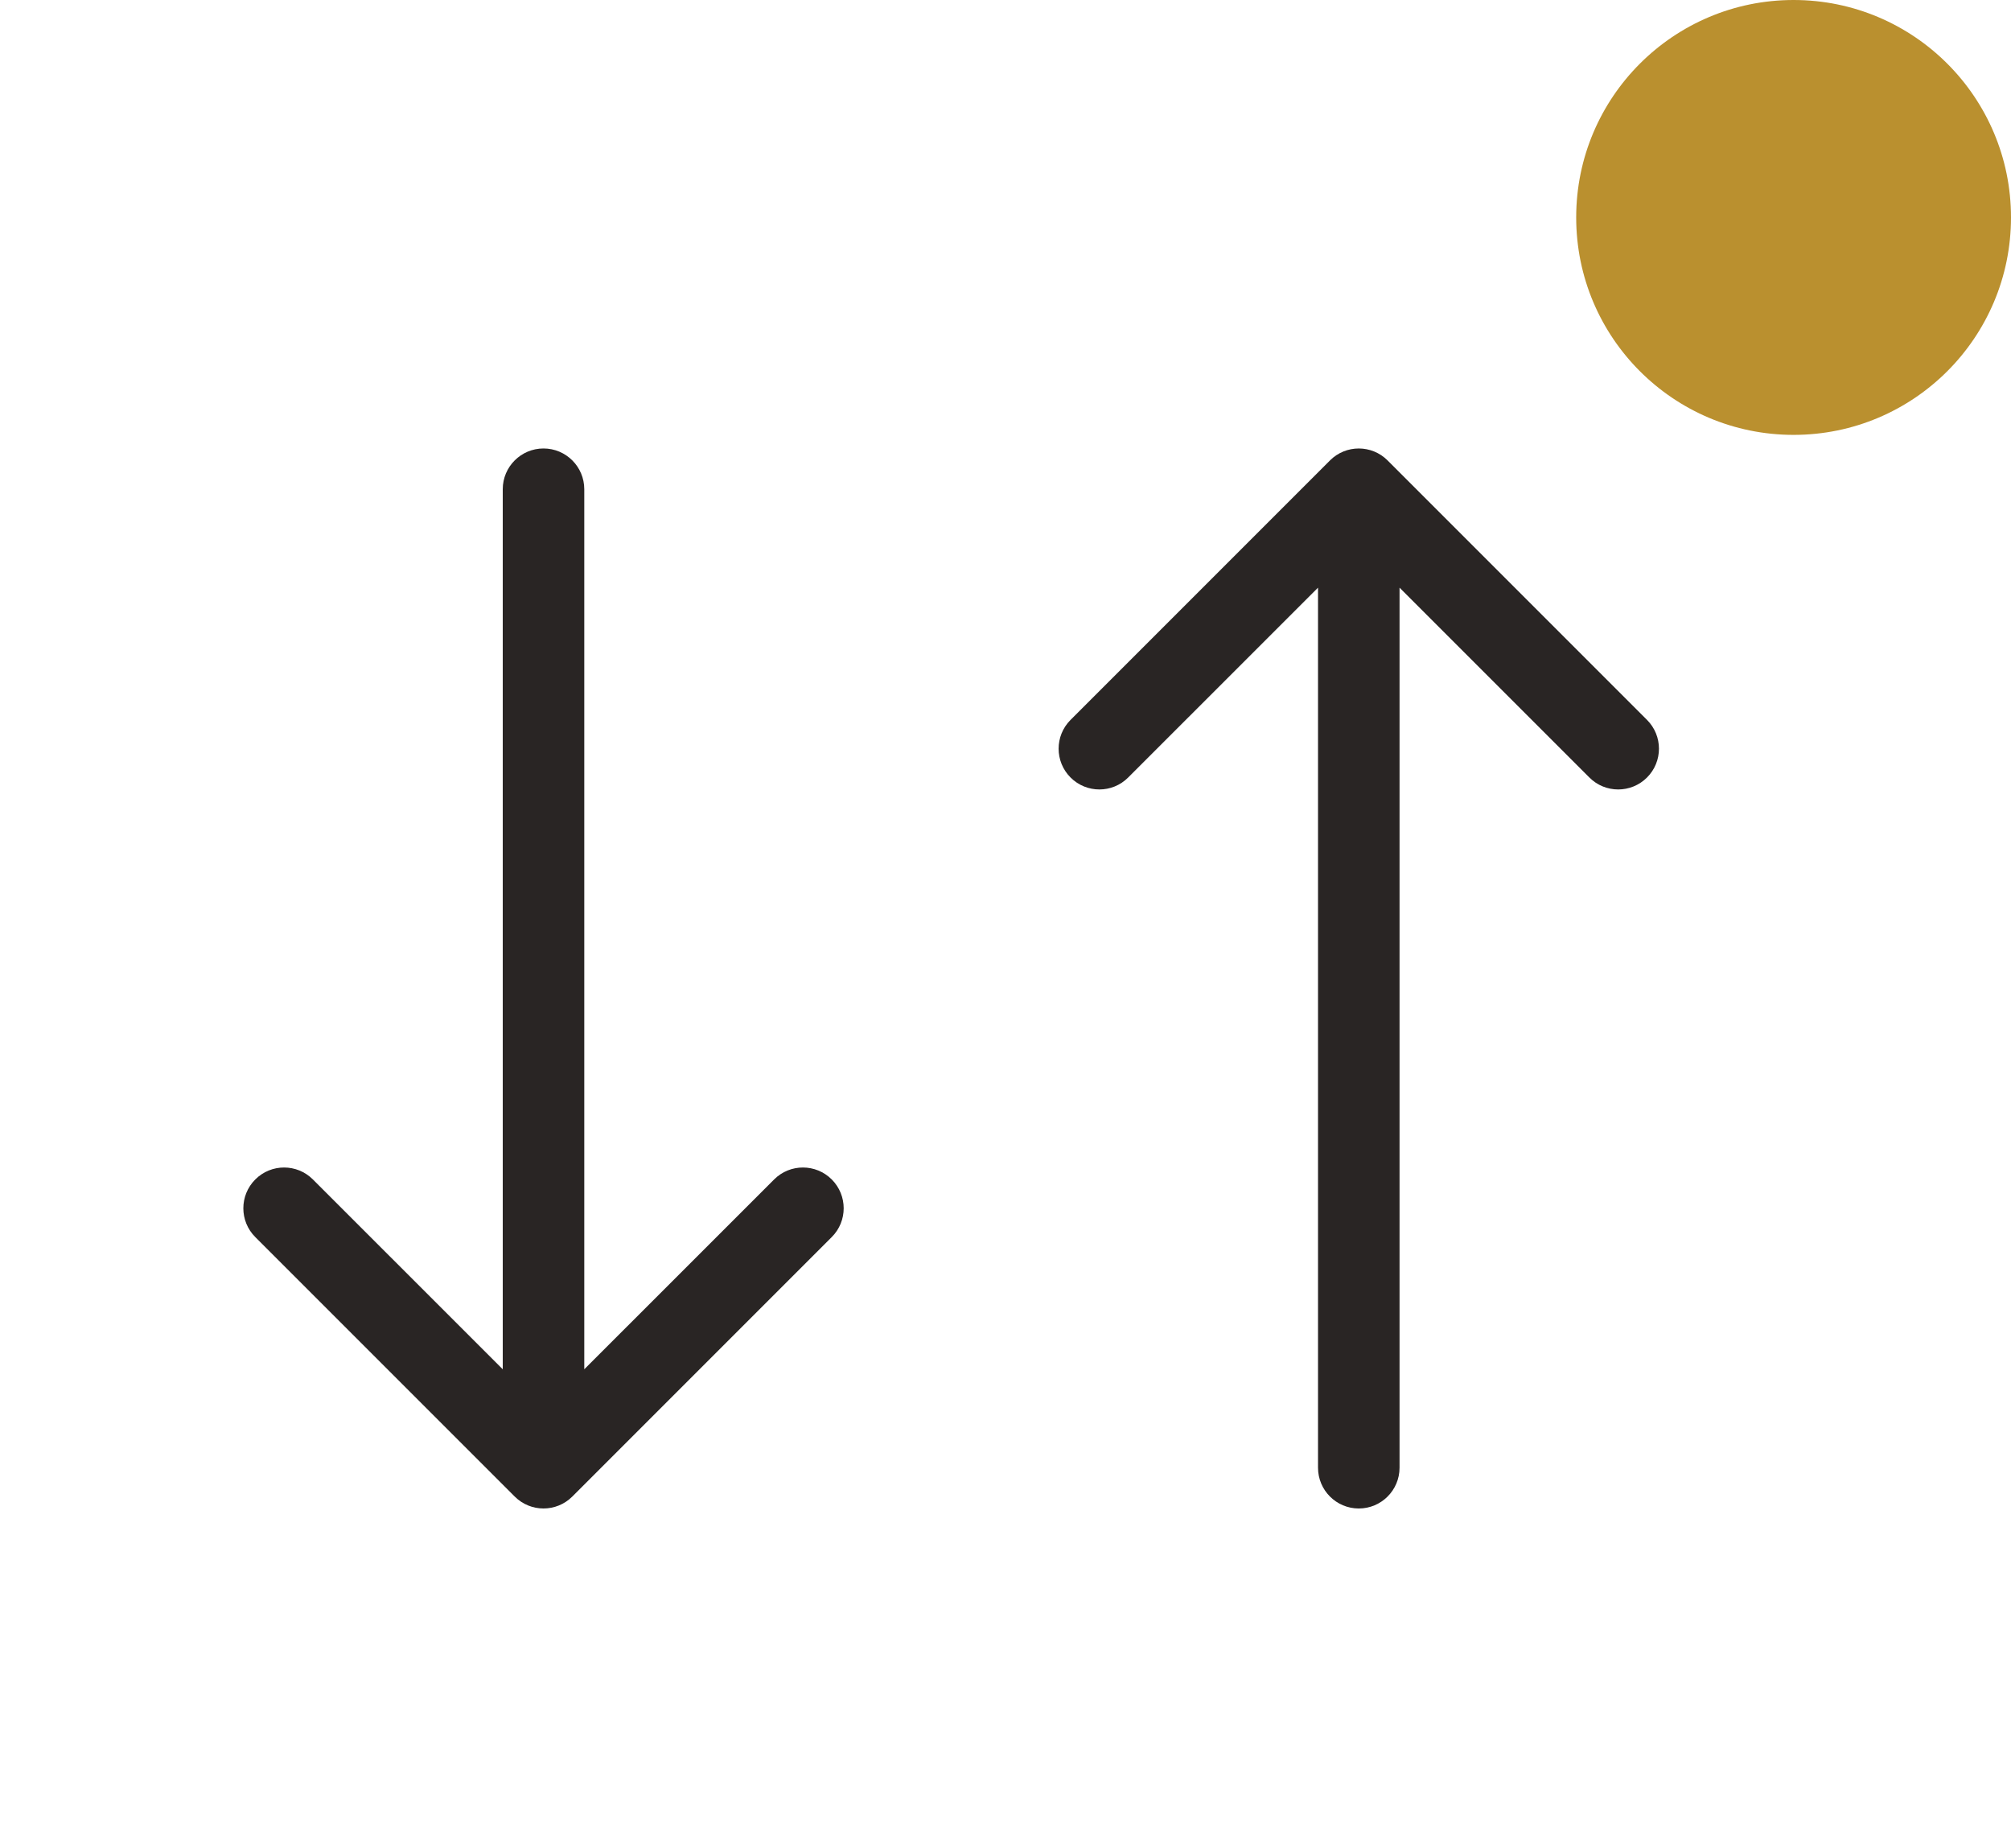
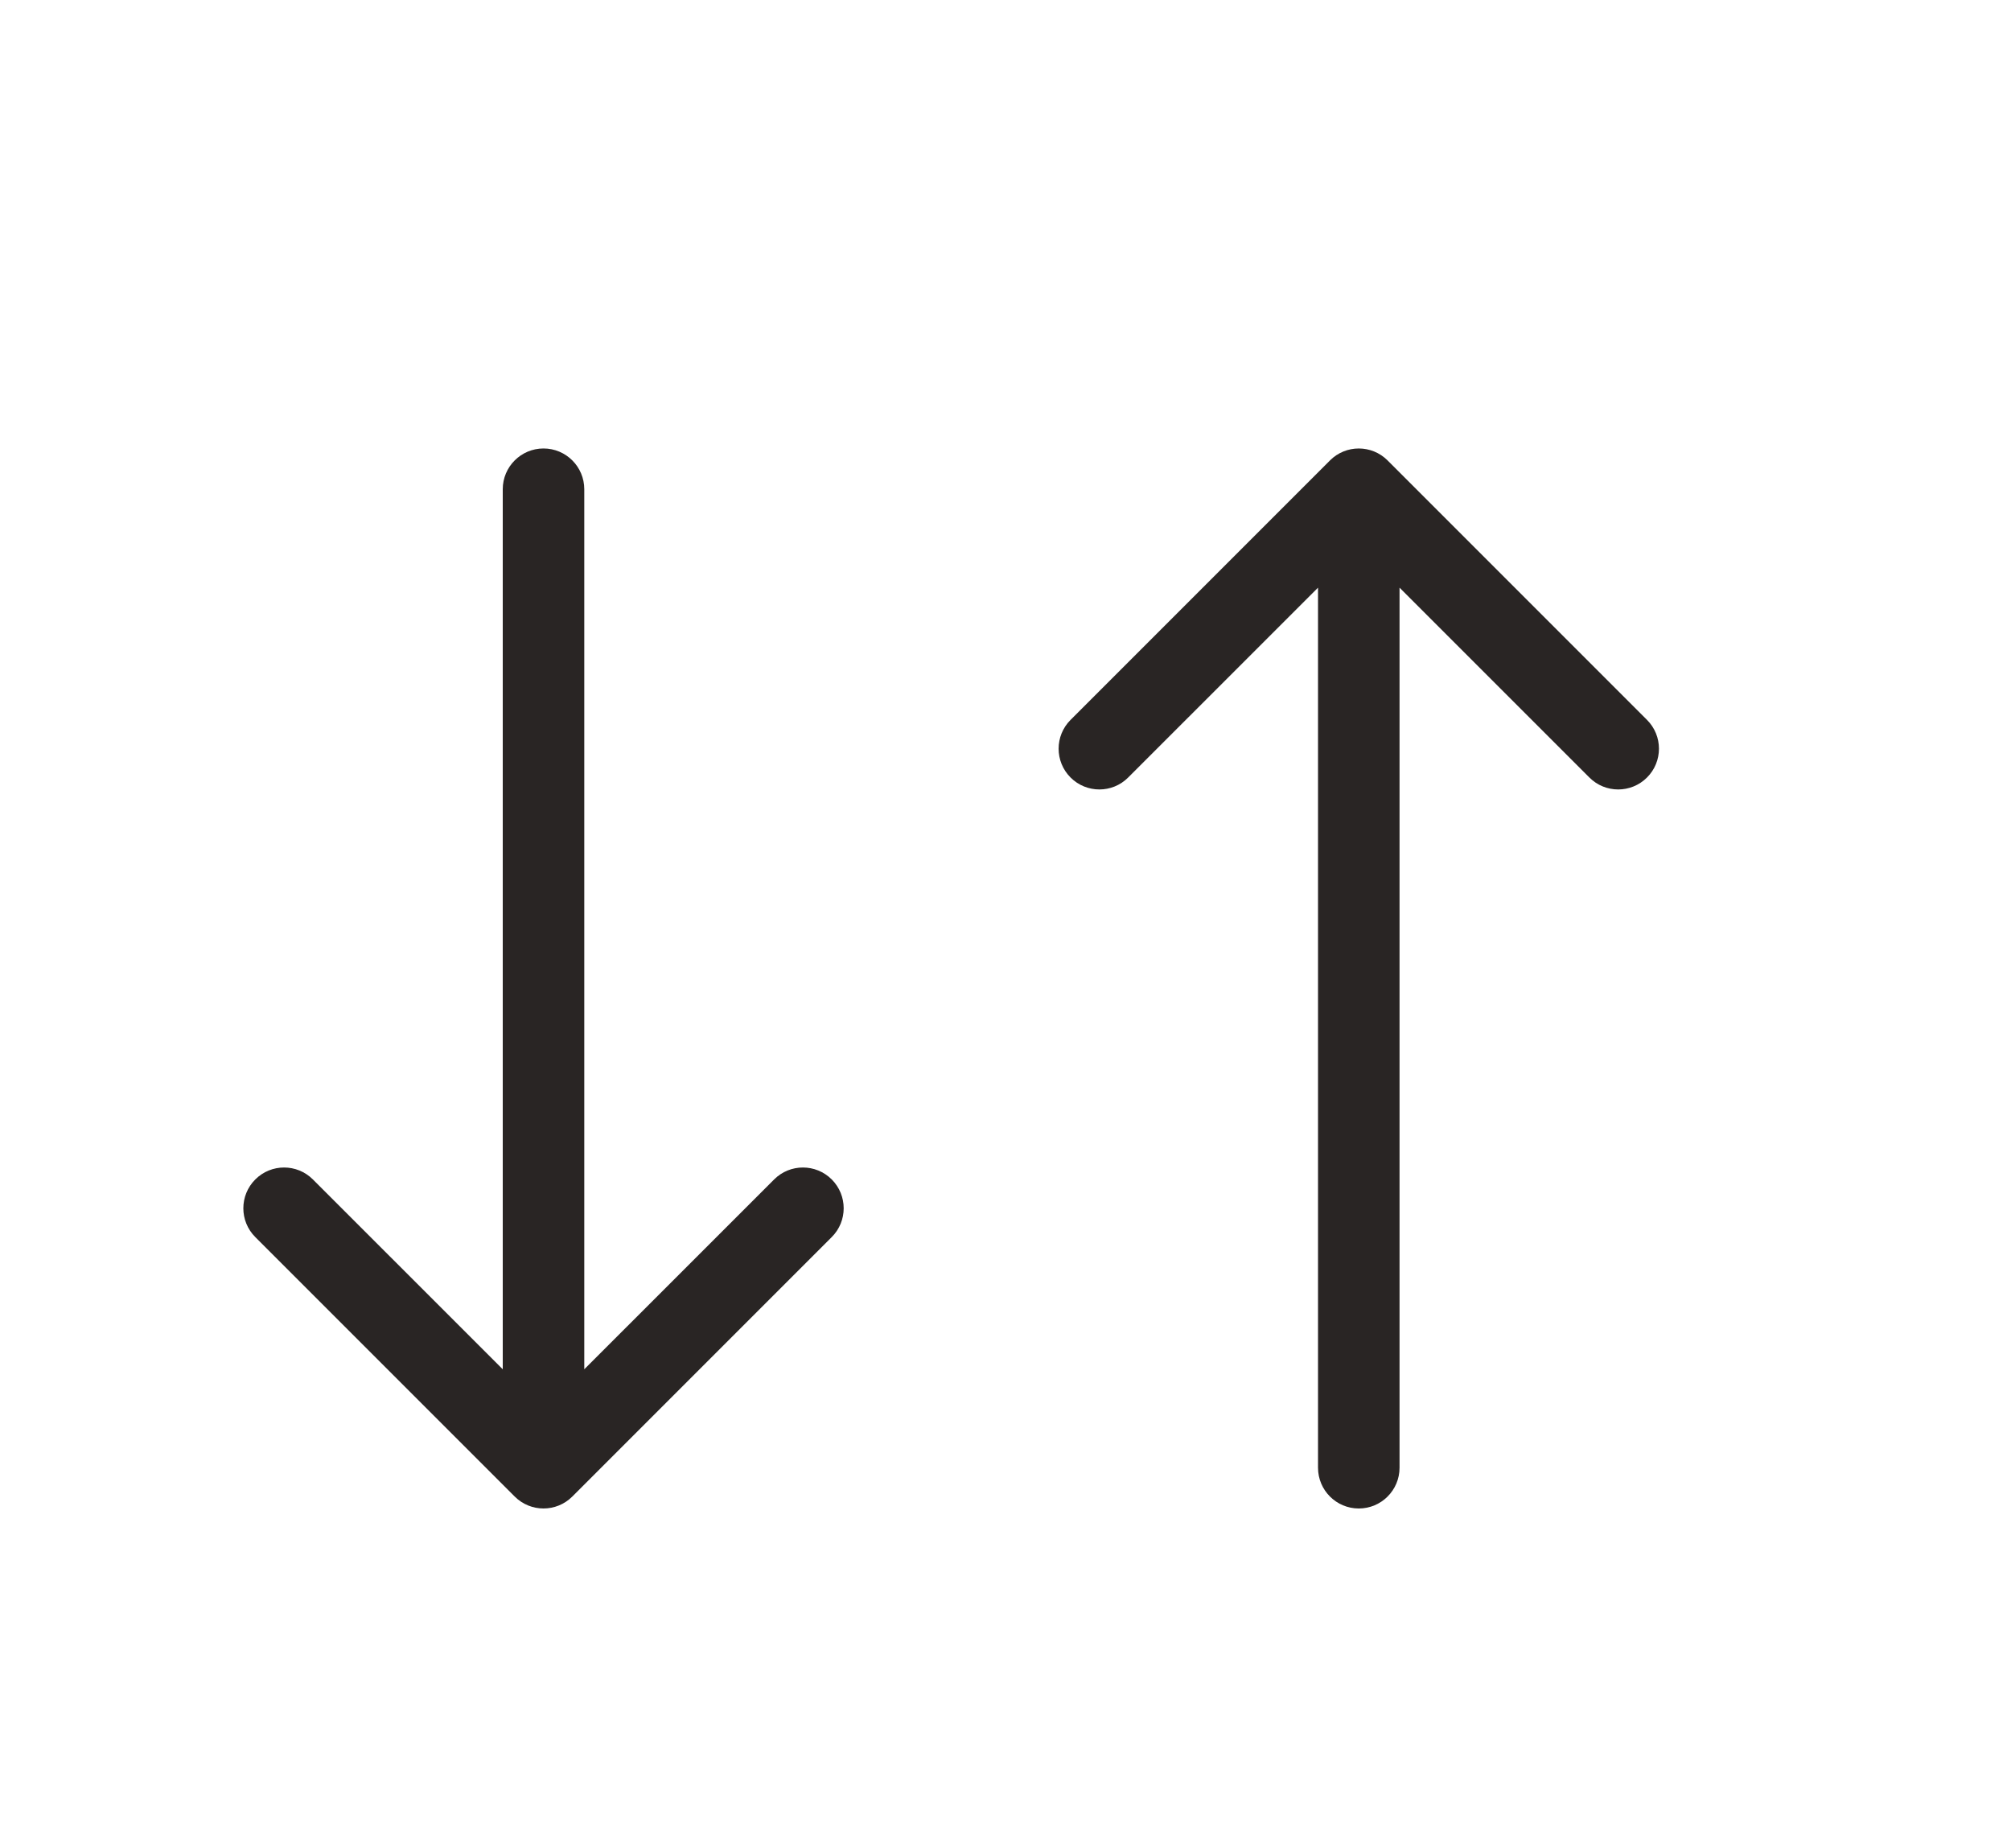
<svg xmlns="http://www.w3.org/2000/svg" width="37" height="34" viewBox="0 0 37 34" fill="none">
  <path d="M9.47 27.53C9.763 27.823 10.237 27.823 10.53 27.53L15.303 22.757C15.596 22.465 15.596 21.99 15.303 21.697C15.01 21.404 14.536 21.404 14.243 21.697L10 25.939L5.757 21.697C5.464 21.404 4.99 21.404 4.697 21.697C4.404 21.99 4.404 22.465 4.697 22.757L9.47 27.53ZM10.75 9C10.75 8.586 10.414 8.25 10 8.25C9.586 8.25 9.25 8.586 9.25 9L10.75 9ZM10.75 27L10.75 9L9.25 9L9.25 27L10.75 27Z" fill="#292524" />
  <path d="M24.47 8.47C24.763 8.177 25.237 8.177 25.53 8.47L30.303 13.243C30.596 13.536 30.596 14.01 30.303 14.303C30.01 14.596 29.535 14.596 29.243 14.303L25 10.061L20.757 14.303C20.465 14.596 19.99 14.596 19.697 14.303C19.404 14.01 19.404 13.536 19.697 13.243L24.47 8.47ZM25.75 27C25.75 27.414 25.414 27.75 25 27.75C24.586 27.75 24.25 27.414 24.25 27L25.75 27ZM25.75 9L25.75 27L24.25 27L24.25 9L25.75 9Z" fill="#292524" />
-   <circle cx="33" cy="4" r="4" fill="#BA902F" />
</svg>